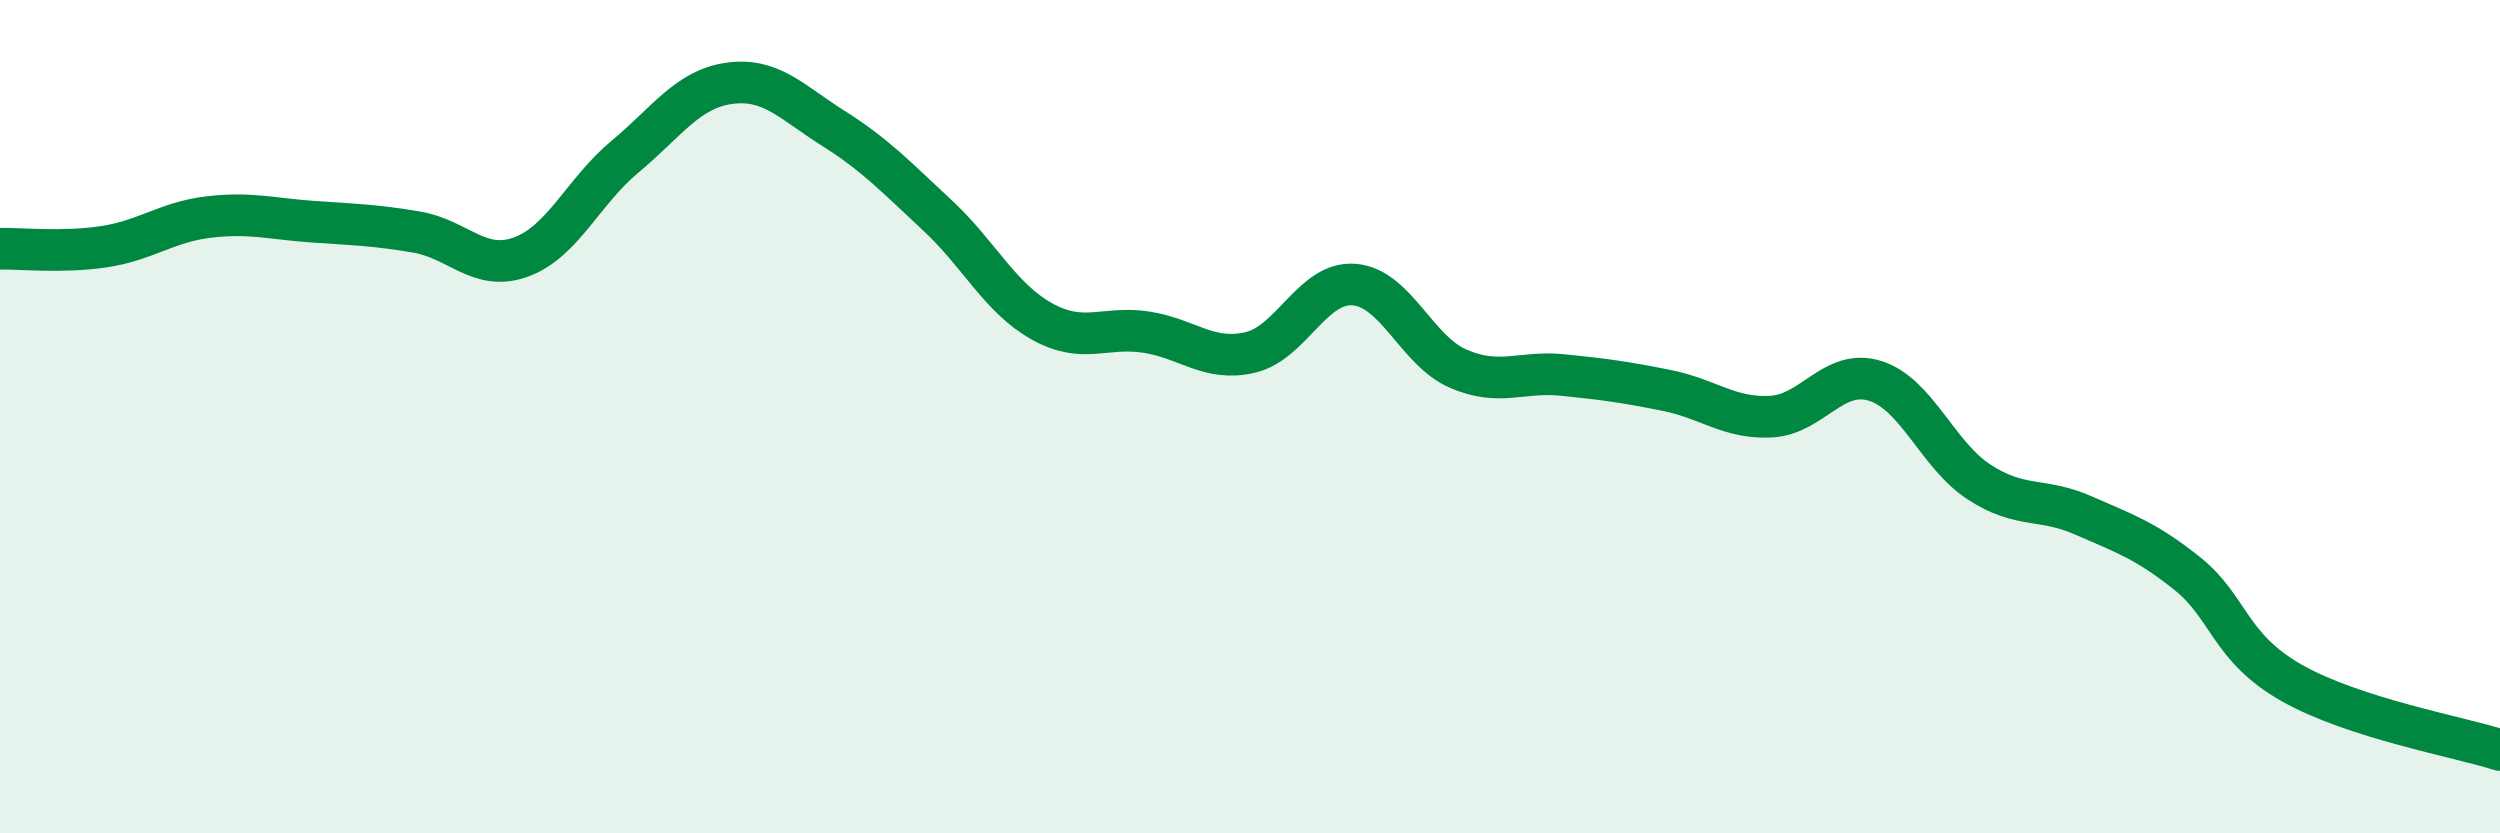
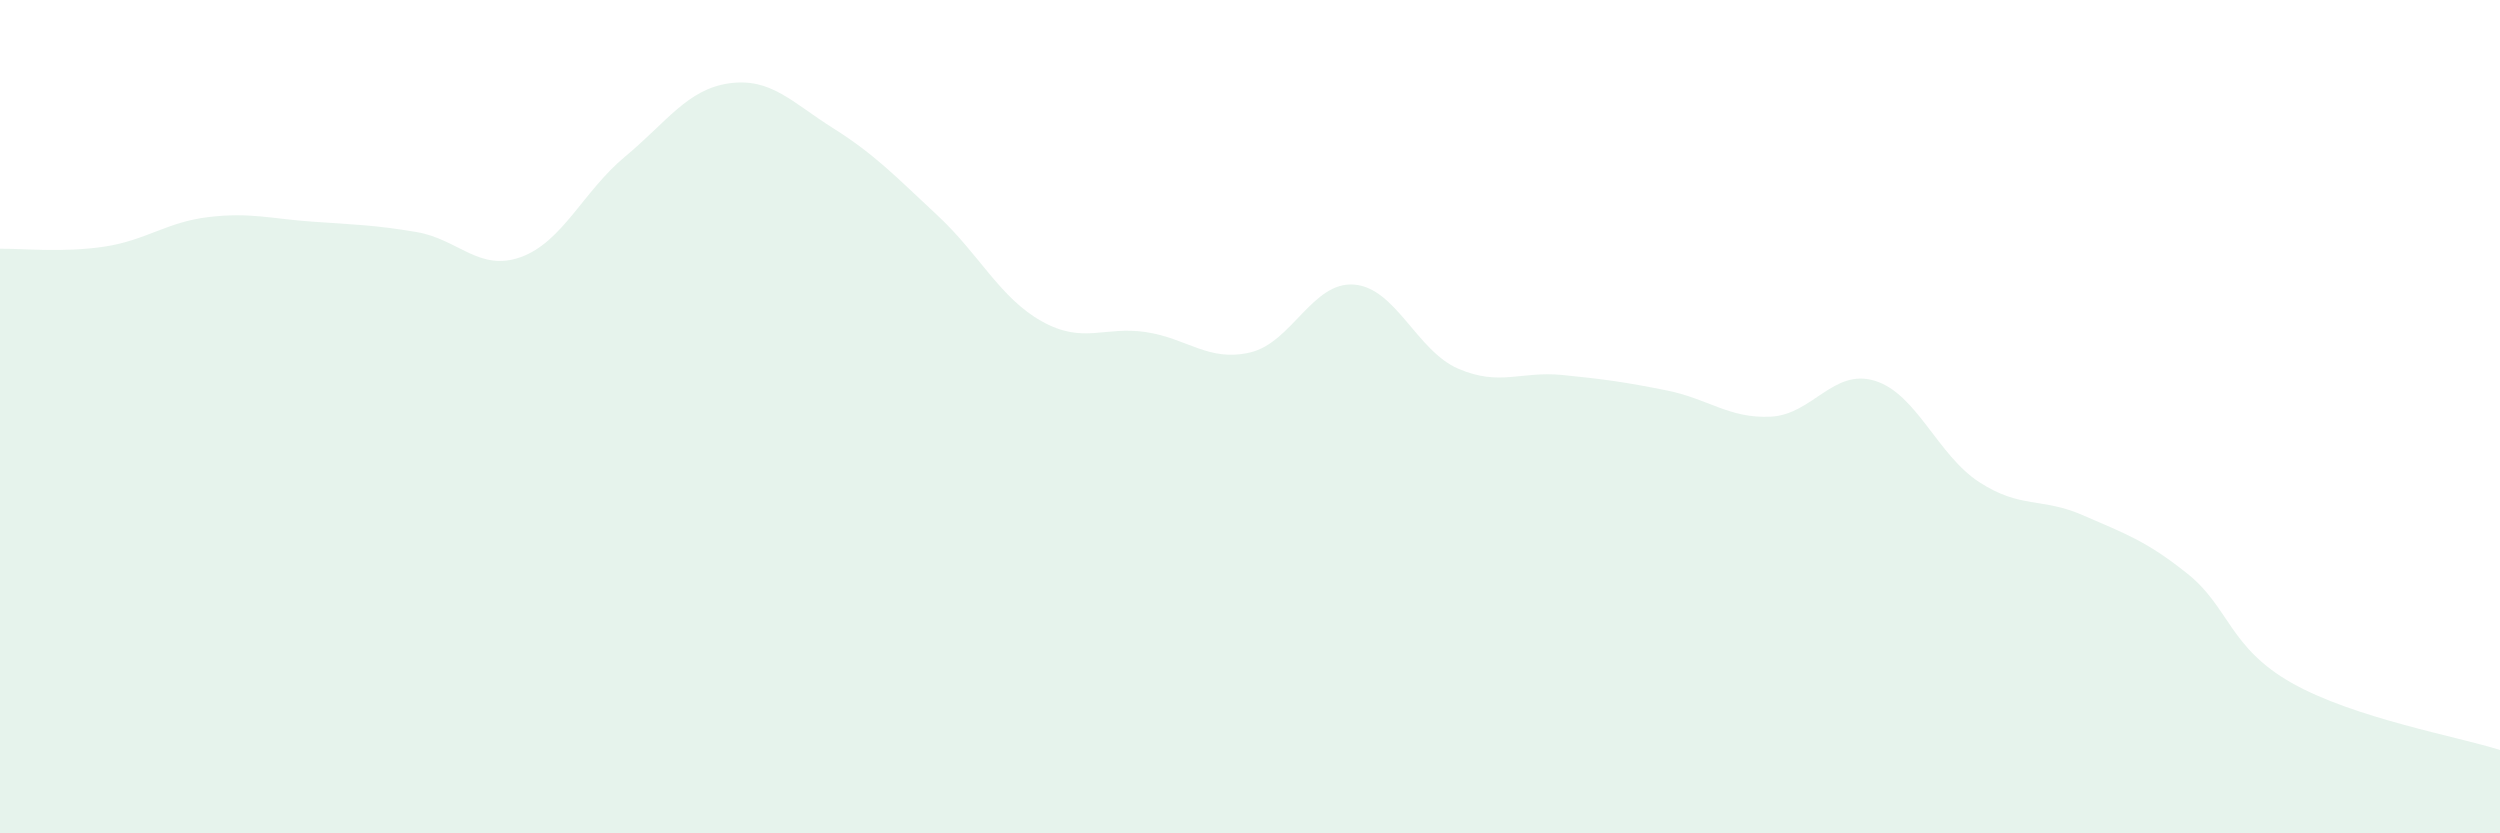
<svg xmlns="http://www.w3.org/2000/svg" width="60" height="20" viewBox="0 0 60 20">
  <path d="M 0,5.97 C 0.5,5.96 1.5,6.07 2.5,5.92 C 3.5,5.77 4,5.33 5,5.21 C 6,5.09 6.5,5.25 7.5,5.32 C 8.5,5.39 9,5.4 10,5.57 C 11,5.74 11.5,6.53 12.5,6.17 C 13.5,5.81 14,4.59 15,3.76 C 16,2.93 16.5,2.14 17.5,2 C 18.5,1.86 19,2.45 20,3.08 C 21,3.71 21.5,4.24 22.5,5.17 C 23.5,6.1 24,7.15 25,7.71 C 26,8.27 26.5,7.82 27.5,7.97 C 28.5,8.12 29,8.69 30,8.46 C 31,8.23 31.5,6.75 32.5,6.83 C 33.5,6.91 34,8.42 35,8.85 C 36,9.28 36.5,8.9 37.5,9 C 38.5,9.1 39,9.17 40,9.37 C 41,9.57 41.5,10.05 42.5,10 C 43.5,9.95 44,8.83 45,9.14 C 46,9.45 46.5,10.92 47.5,11.57 C 48.5,12.22 49,11.93 50,12.37 C 51,12.81 51.5,12.97 52.5,13.77 C 53.5,14.57 53.5,15.54 55,16.39 C 56.5,17.24 59,17.68 60,18L60 20L0 20Z" fill="#008740" opacity="0.1" stroke-linecap="round" stroke-linejoin="round" />
-   <path d="M 0,5.97 C 0.5,5.96 1.5,6.07 2.5,5.92 C 3.5,5.77 4,5.33 5,5.21 C 6,5.09 6.5,5.25 7.5,5.32 C 8.5,5.39 9,5.4 10,5.57 C 11,5.74 11.5,6.53 12.5,6.17 C 13.5,5.81 14,4.59 15,3.76 C 16,2.93 16.5,2.14 17.5,2 C 18.5,1.86 19,2.45 20,3.08 C 21,3.71 21.5,4.24 22.5,5.17 C 23.5,6.1 24,7.15 25,7.71 C 26,8.27 26.5,7.82 27.5,7.97 C 28.5,8.12 29,8.69 30,8.46 C 31,8.23 31.5,6.75 32.5,6.83 C 33.5,6.91 34,8.42 35,8.85 C 36,9.28 36.5,8.9 37.5,9 C 38.5,9.1 39,9.17 40,9.37 C 41,9.57 41.5,10.05 42.5,10 C 43.5,9.95 44,8.83 45,9.14 C 46,9.45 46.5,10.92 47.5,11.57 C 48.5,12.22 49,11.93 50,12.37 C 51,12.81 51.5,12.97 52.5,13.77 C 53.5,14.57 53.5,15.54 55,16.39 C 56.5,17.24 59,17.68 60,18" stroke="#008740" stroke-width="1" fill="none" stroke-linecap="round" stroke-linejoin="round" />
</svg>